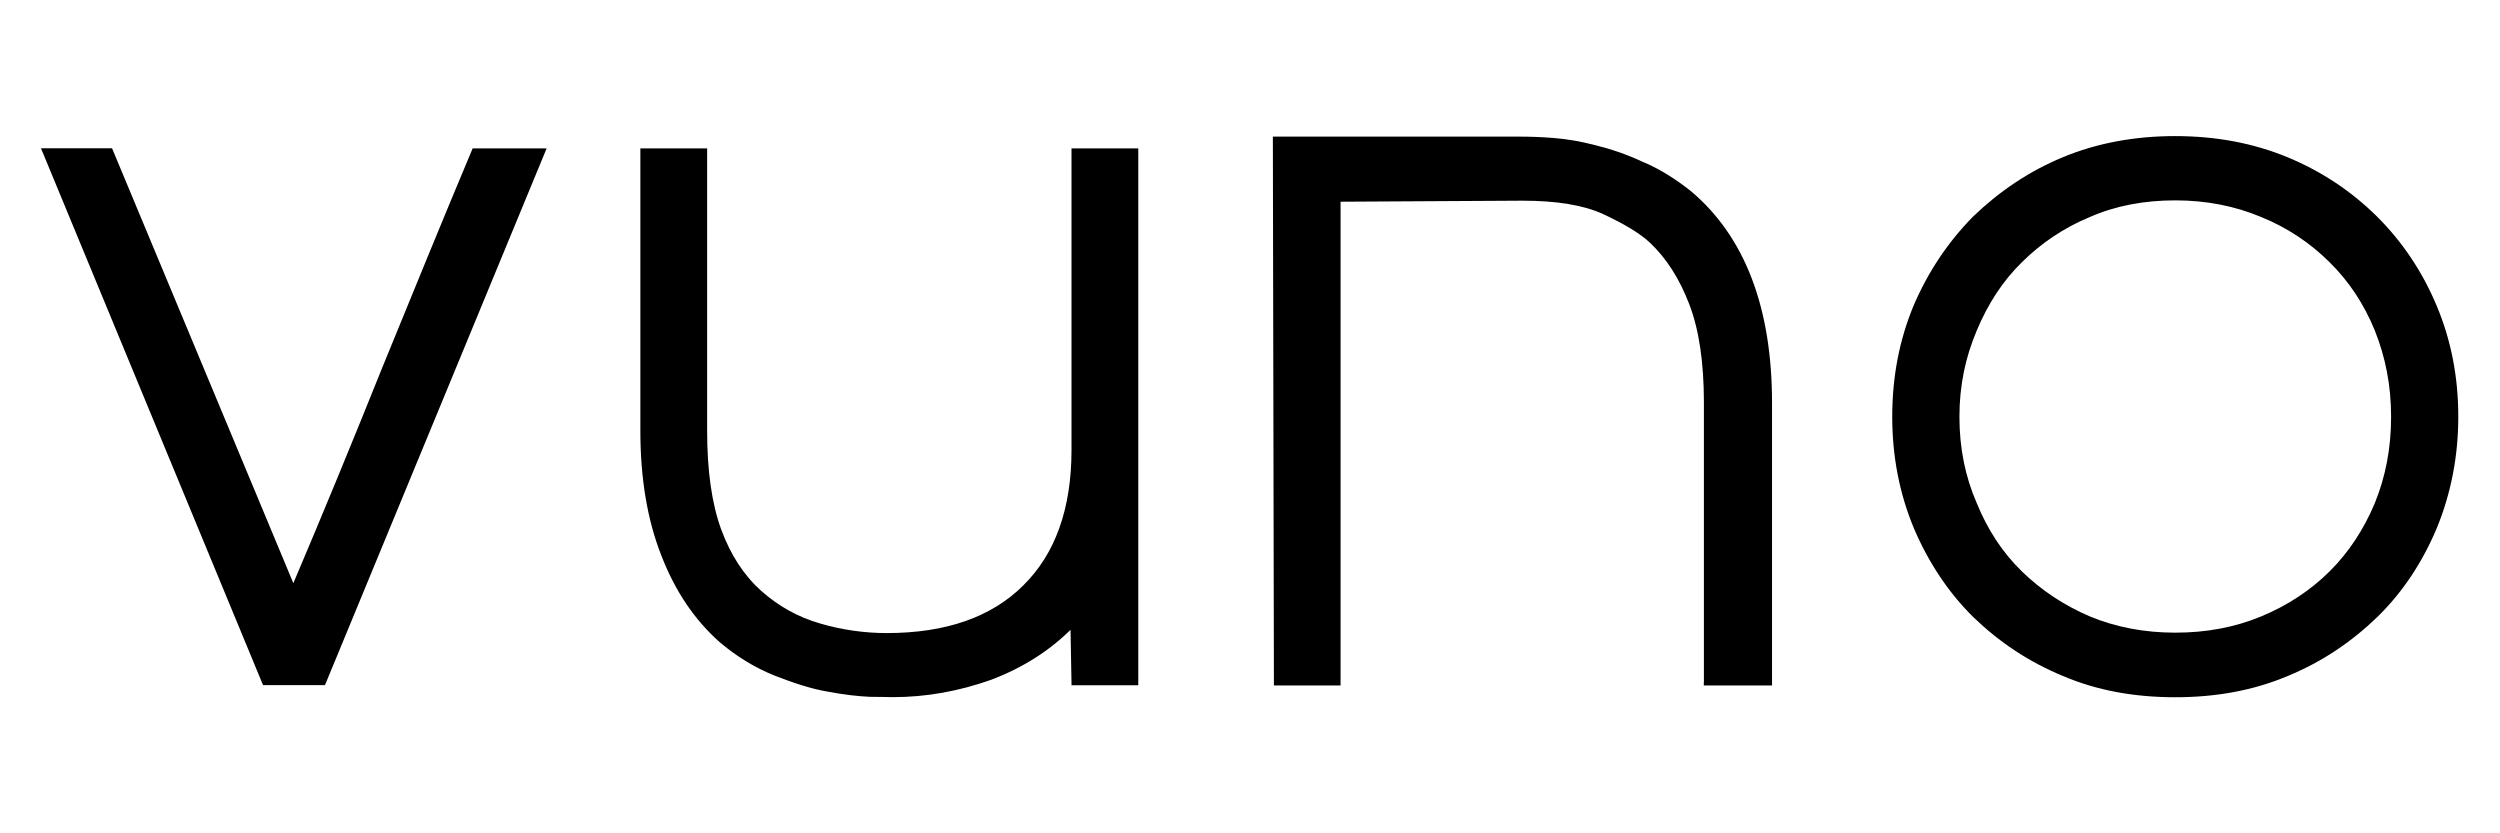
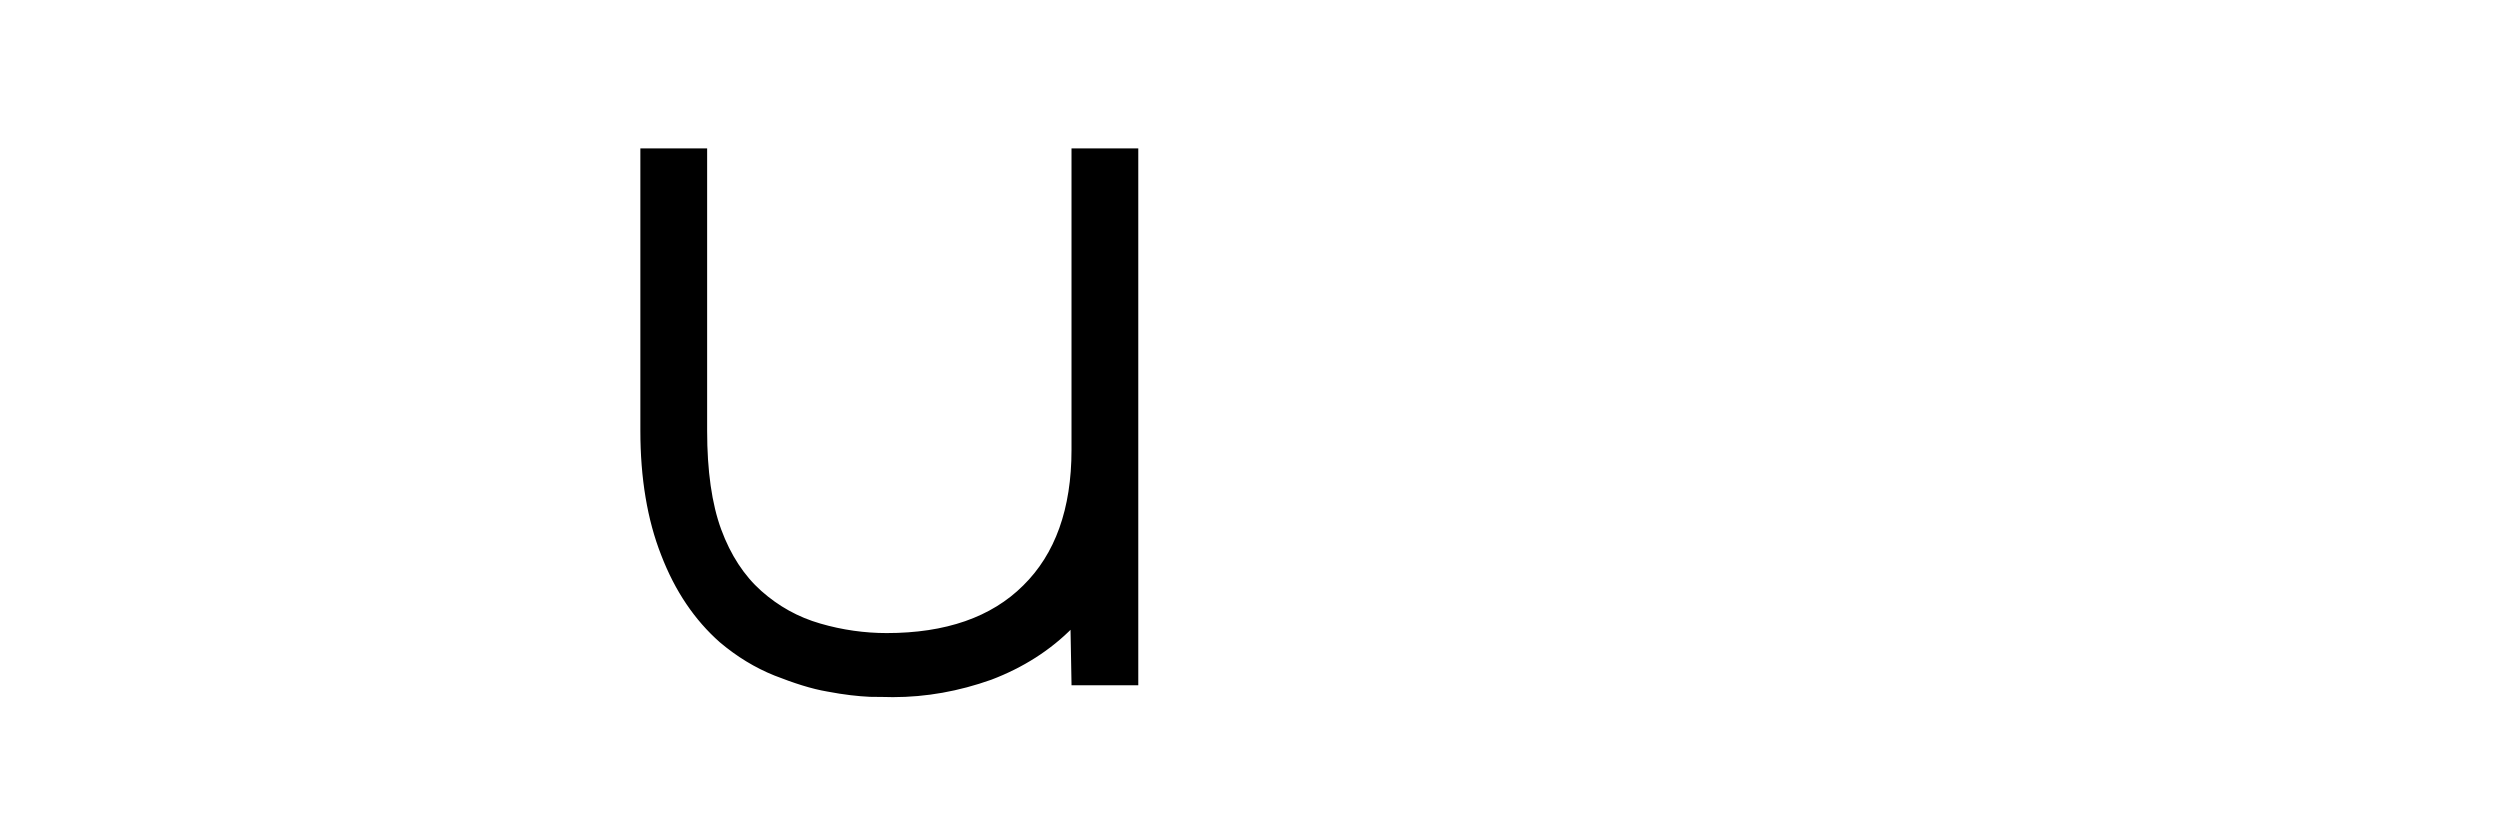
<svg xmlns="http://www.w3.org/2000/svg" version="1.1" id="Layer_1" x="0px" y="0px" width="24px" height="8px" viewBox="0 0 24 8" enable-background="new 0 0 24 8" xml:space="preserve">
  <g>
-     <path stroke="#000000" stroke-width="0.029" stroke-miterlimit="5" d="M3.11,6.563H2.535l-2.12-5.125h0.651l1.75,4.198   C3.11,4.945,3.397,4.247,3.685,3.53c0.29-0.708,0.574-1.406,0.862-2.091h0.679L3.11,6.563z" />
    <path stroke="#000000" stroke-width="0.029" stroke-miterlimit="5" d="M10.301,6.563l-0.01-0.551   c-0.215,0.219-0.477,0.385-0.78,0.5c-0.31,0.11-0.622,0.166-0.939,0.166c-0.035,0-0.104-0.003-0.221-0.003   C8.24,6.67,8.104,6.655,7.947,6.625C7.792,6.599,7.625,6.544,7.441,6.472C7.254,6.397,7.081,6.291,6.92,6.155   C6.681,5.944,6.493,5.668,6.361,5.324C6.228,4.986,6.162,4.587,6.162,4.136V1.439h0.612v2.697c0,0.385,0.045,0.704,0.136,0.952   c0.092,0.249,0.222,0.447,0.389,0.596C7.467,5.833,7.656,5.938,7.871,6c0.212,0.062,0.43,0.092,0.641,0.092   c0.569,0,1.012-0.153,1.321-0.461c0.31-0.305,0.468-0.742,0.468-1.312v-2.88h0.612v5.125H10.301L10.301,6.563z" />
-     <path stroke="#000000" stroke-width="0.029" stroke-miterlimit="5" d="M16.372,6.563V3.865c0-0.386-0.047-0.705-0.142-0.951   c-0.096-0.25-0.223-0.446-0.383-0.597c-0.106-0.098-0.263-0.187-0.451-0.275c-0.192-0.088-0.453-0.13-0.783-0.13l-1.758,0.01v4.644   h-0.611l-0.01-5.24h2.353c0.093,0,0.2,0.003,0.326,0.013c0.127,0.01,0.259,0.032,0.403,0.07c0.144,0.035,0.291,0.085,0.442,0.155   c0.16,0.066,0.313,0.161,0.468,0.284c0.512,0.433,0.771,1.109,0.771,2.021v2.697h-0.626V6.563z" />
-     <path stroke="#000000" stroke-width="0.029" stroke-miterlimit="5" d="M23.585,4c0,0.378-0.069,0.732-0.205,1.064   c-0.137,0.326-0.325,0.612-0.569,0.85c-0.246,0.237-0.526,0.427-0.854,0.562c-0.329,0.139-0.687,0.203-1.074,0.203   c-0.39,0-0.748-0.064-1.073-0.203c-0.328-0.135-0.609-0.324-0.856-0.562c-0.239-0.236-0.429-0.523-0.568-0.85   C18.248,4.732,18.18,4.378,18.18,4c0-0.382,0.068-0.733,0.204-1.061c0.14-0.326,0.329-0.607,0.568-0.85   c0.247-0.237,0.528-0.43,0.856-0.566c0.325-0.135,0.685-0.202,1.073-0.202c0.388,0,0.745,0.066,1.074,0.202   c0.328,0.136,0.612,0.326,0.854,0.566c0.244,0.243,0.434,0.528,0.569,0.85C23.516,3.268,23.585,3.618,23.585,4z M22.969,4   c0-0.3-0.054-0.575-0.158-0.834c-0.106-0.259-0.252-0.477-0.438-0.66c-0.184-0.183-0.404-0.332-0.66-0.436   c-0.256-0.107-0.531-0.161-0.831-0.161c-0.297,0-0.575,0.051-0.825,0.161c-0.252,0.104-0.471,0.253-0.656,0.436   c-0.187,0.183-0.328,0.401-0.437,0.66C18.854,3.425,18.796,3.7,18.796,4c0,0.303,0.056,0.581,0.168,0.837   c0.104,0.254,0.246,0.474,0.437,0.66c0.187,0.181,0.404,0.326,0.656,0.434c0.25,0.104,0.528,0.157,0.825,0.157   c0.3,0,0.575-0.051,0.831-0.157s0.477-0.253,0.66-0.434c0.188-0.187,0.331-0.406,0.438-0.66C22.915,4.582,22.969,4.308,22.969,4z" />
  </g>
</svg>